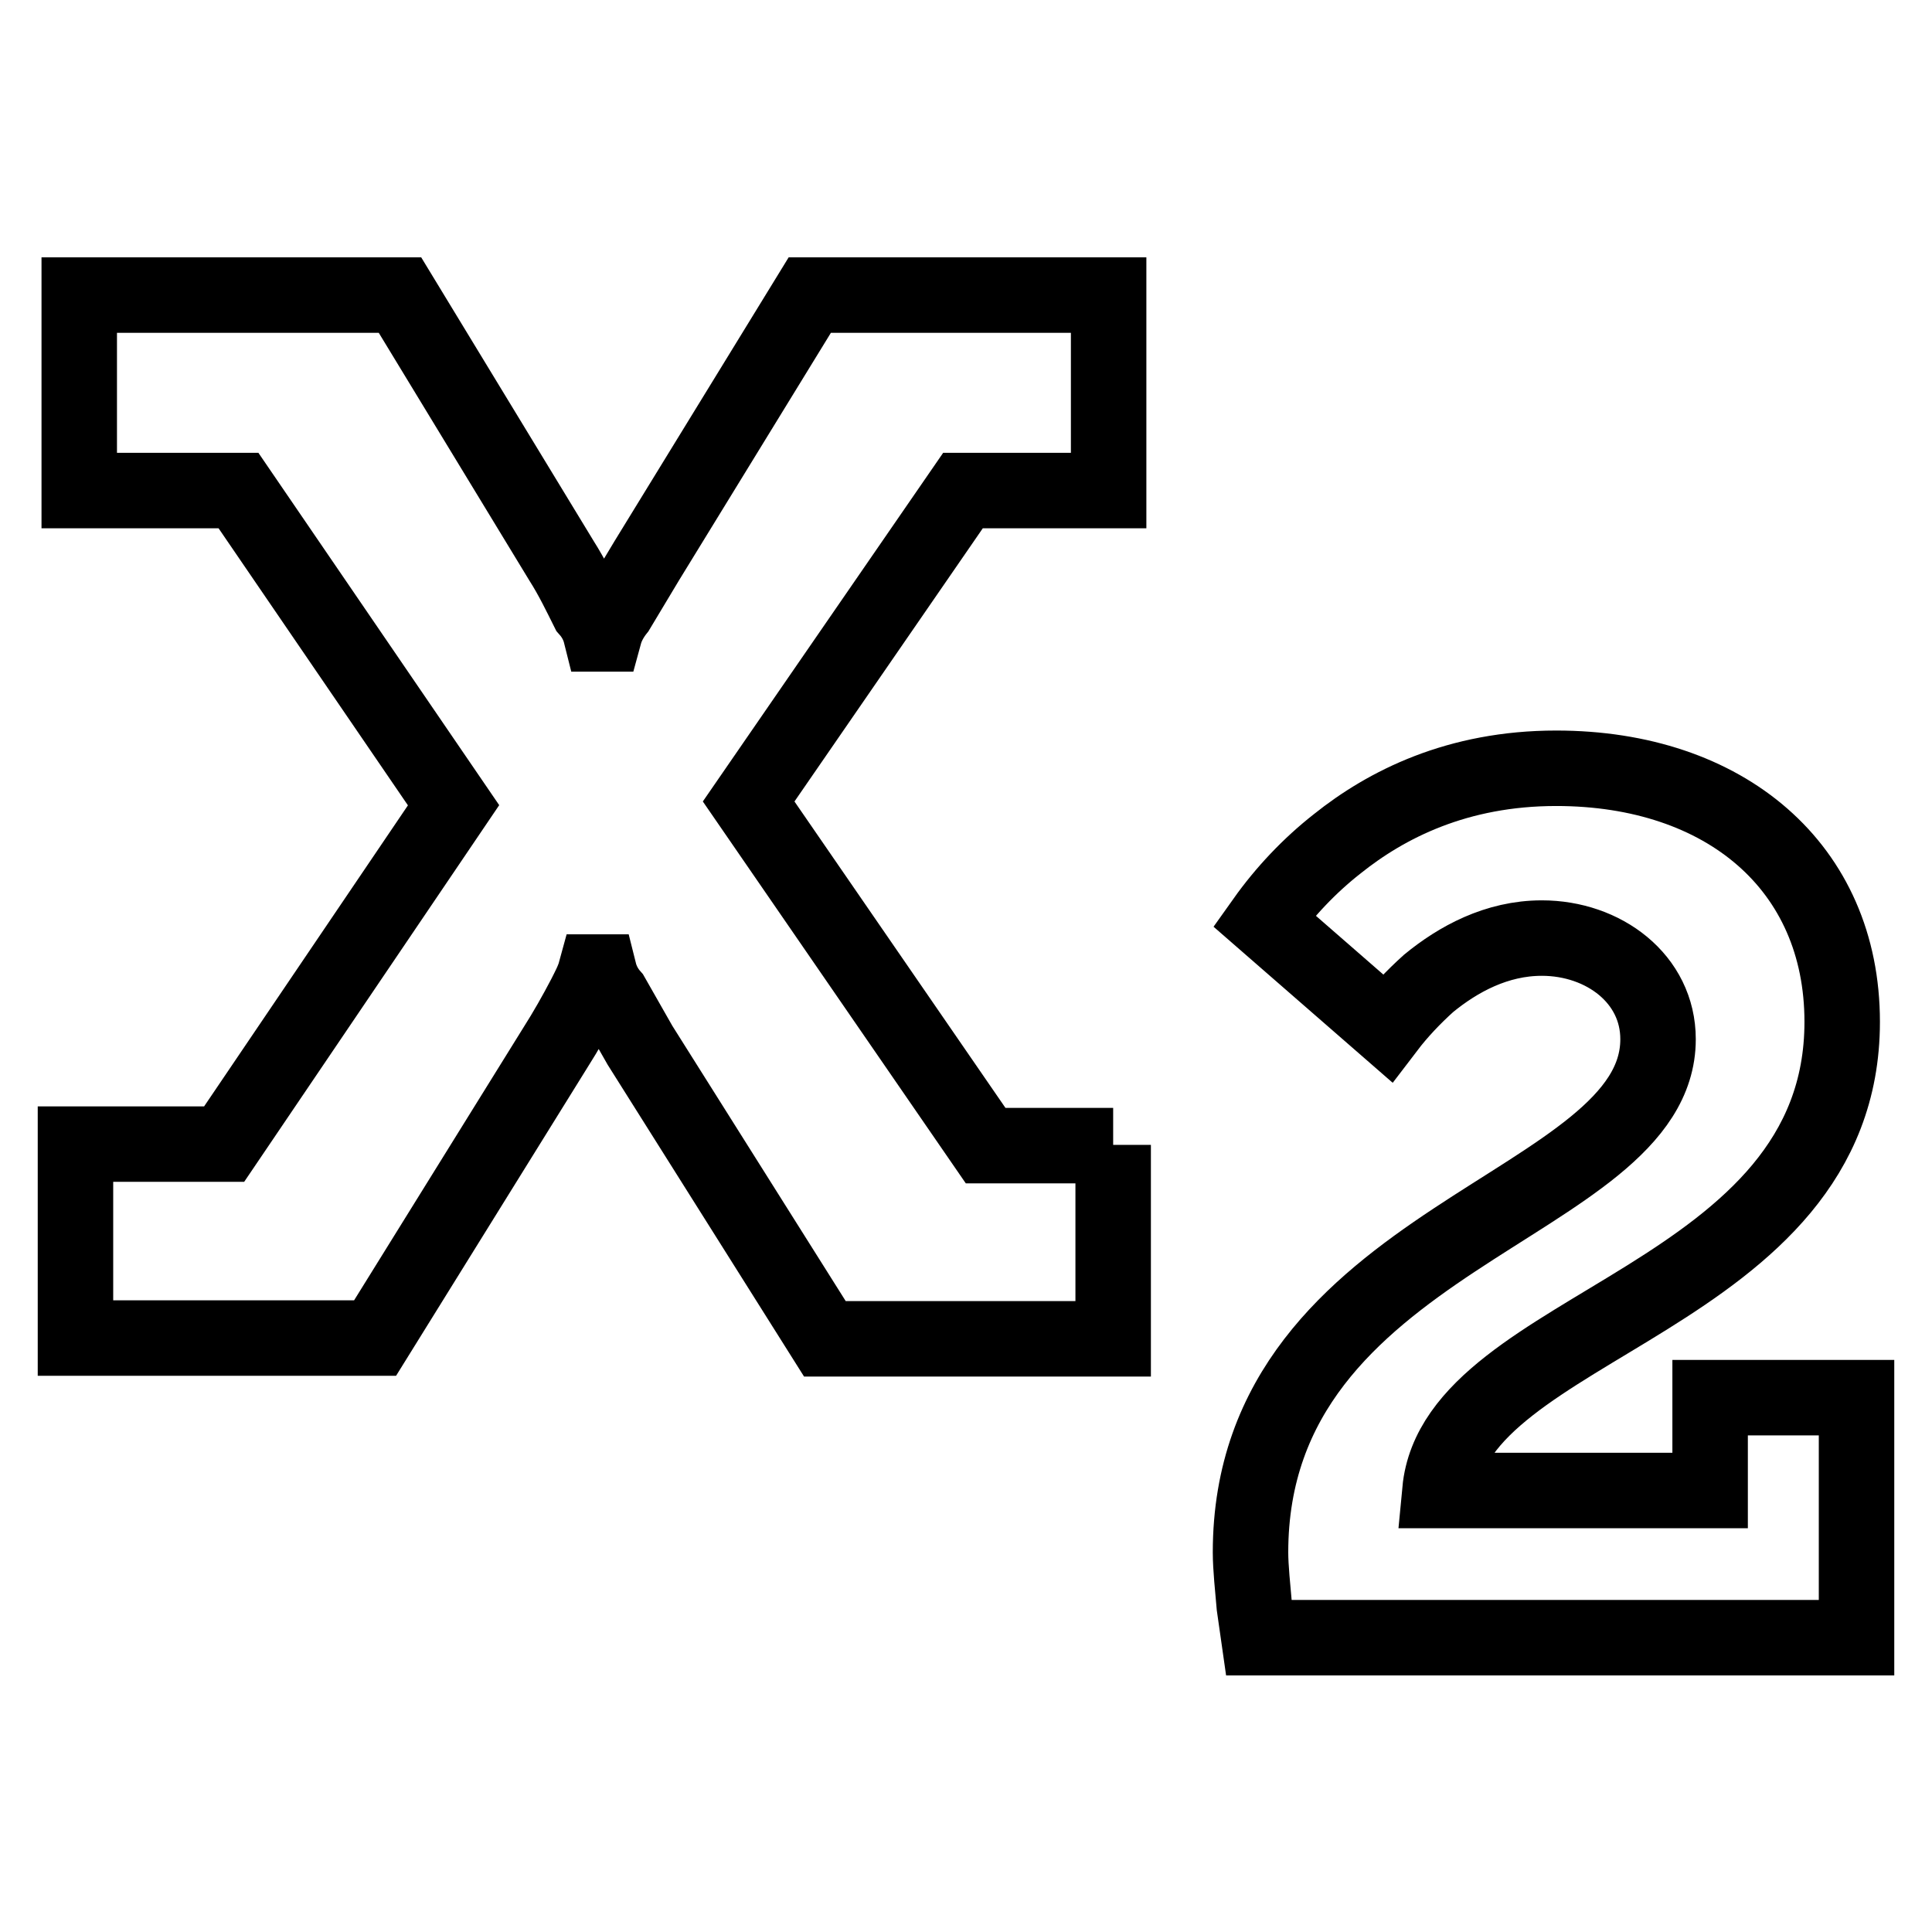
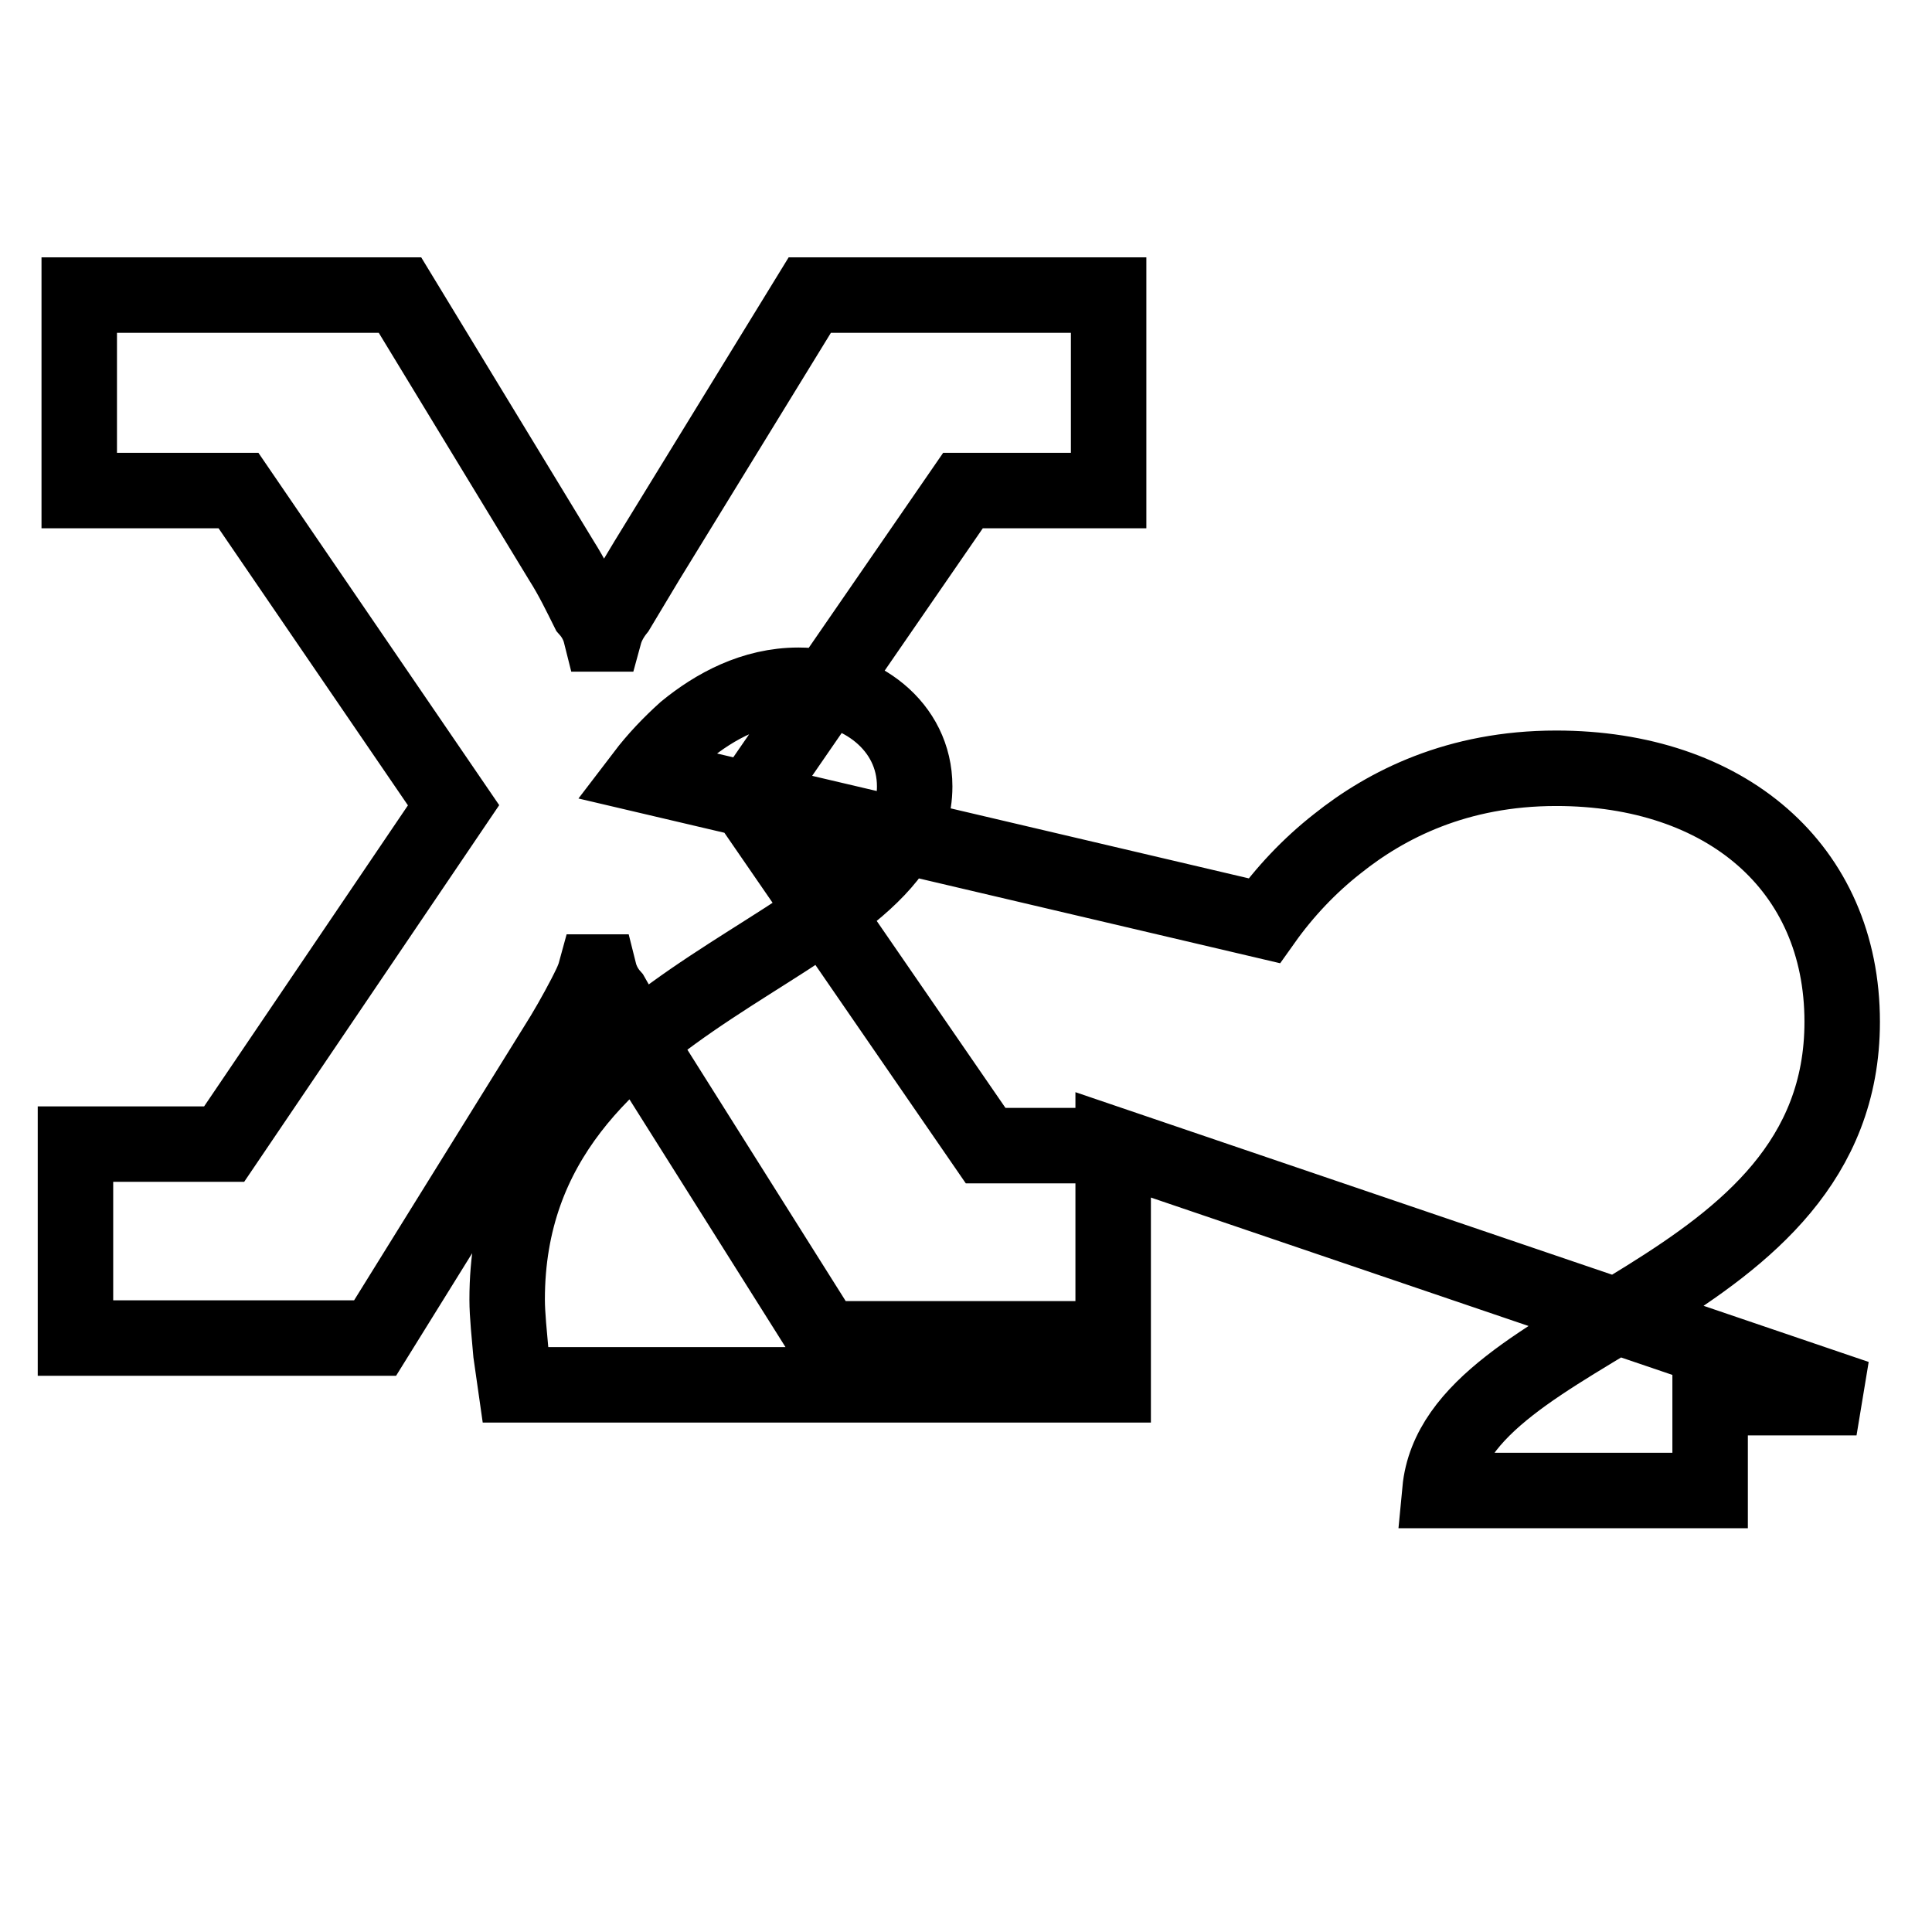
<svg xmlns="http://www.w3.org/2000/svg" version="1.1" x="0px" y="0px" viewBox="0 0 256 256" enable-background="new 0 0 256 256" xml:space="preserve">
  <g>
-     <path stroke-width="10" fill-opacity="0" stroke="#000000" d="M147.5,151.7v25.7h-38.2l-24.5-38.9l-3.7-6.5c-0.8-0.9-1.4-2-1.7-3.2h-0.5c-0.3,1.1-0.9,2.2-1.4,3.2 c-1.2,2.3-2.5,4.6-3.9,6.8l-23.9,38.5H10v-25.7h19.7l30.4-44.9L31.6,65H10.5V39.1H53l21.4,35.2c1.4,2.2,2.5,4.5,3.5,6.5 c0.8,0.9,1.4,2,1.7,3.2h0.5c0.3-1.1,0.9-2.2,1.7-3.2l3.9-6.5l21.6-35.2h39.6V65h-19.3l-28.4,41.2l31.4,45.6H147.5L147.5,151.7z  M246,185.2v31.8h-79.2l-0.6-4.2c-0.2-2.3-0.5-5.1-0.5-7.1c0-42.1,54-45.6,54-68c0-8-7.2-13.4-15.4-13.4c-6,0-11.1,2.8-15,6 c-2,1.8-3.9,3.8-5.5,5.9L167.5,122c2.7-3.8,6-7.3,9.7-10.2c6.5-5.2,15.9-10,29-10c22.4,0,37.9,13.1,37.9,33.6 c0,36.8-51.2,39.9-53.3,62.1h35.8v-12.3H246z" />
+     <path stroke-width="10" fill-opacity="0" stroke="#000000" d="M147.5,151.7v25.7h-38.2l-24.5-38.9l-3.7-6.5c-0.8-0.9-1.4-2-1.7-3.2h-0.5c-0.3,1.1-0.9,2.2-1.4,3.2 c-1.2,2.3-2.5,4.6-3.9,6.8l-23.9,38.5H10v-25.7h19.7l30.4-44.9L31.6,65H10.5V39.1H53l21.4,35.2c1.4,2.2,2.5,4.5,3.5,6.5 c0.8,0.9,1.4,2,1.7,3.2h0.5c0.3-1.1,0.9-2.2,1.7-3.2l3.9-6.5l21.6-35.2h39.6V65h-19.3l-28.4,41.2l31.4,45.6H147.5L147.5,151.7z  v31.8h-79.2l-0.6-4.2c-0.2-2.3-0.5-5.1-0.5-7.1c0-42.1,54-45.6,54-68c0-8-7.2-13.4-15.4-13.4c-6,0-11.1,2.8-15,6 c-2,1.8-3.9,3.8-5.5,5.9L167.5,122c2.7-3.8,6-7.3,9.7-10.2c6.5-5.2,15.9-10,29-10c22.4,0,37.9,13.1,37.9,33.6 c0,36.8-51.2,39.9-53.3,62.1h35.8v-12.3H246z" />
  </g>
</svg>